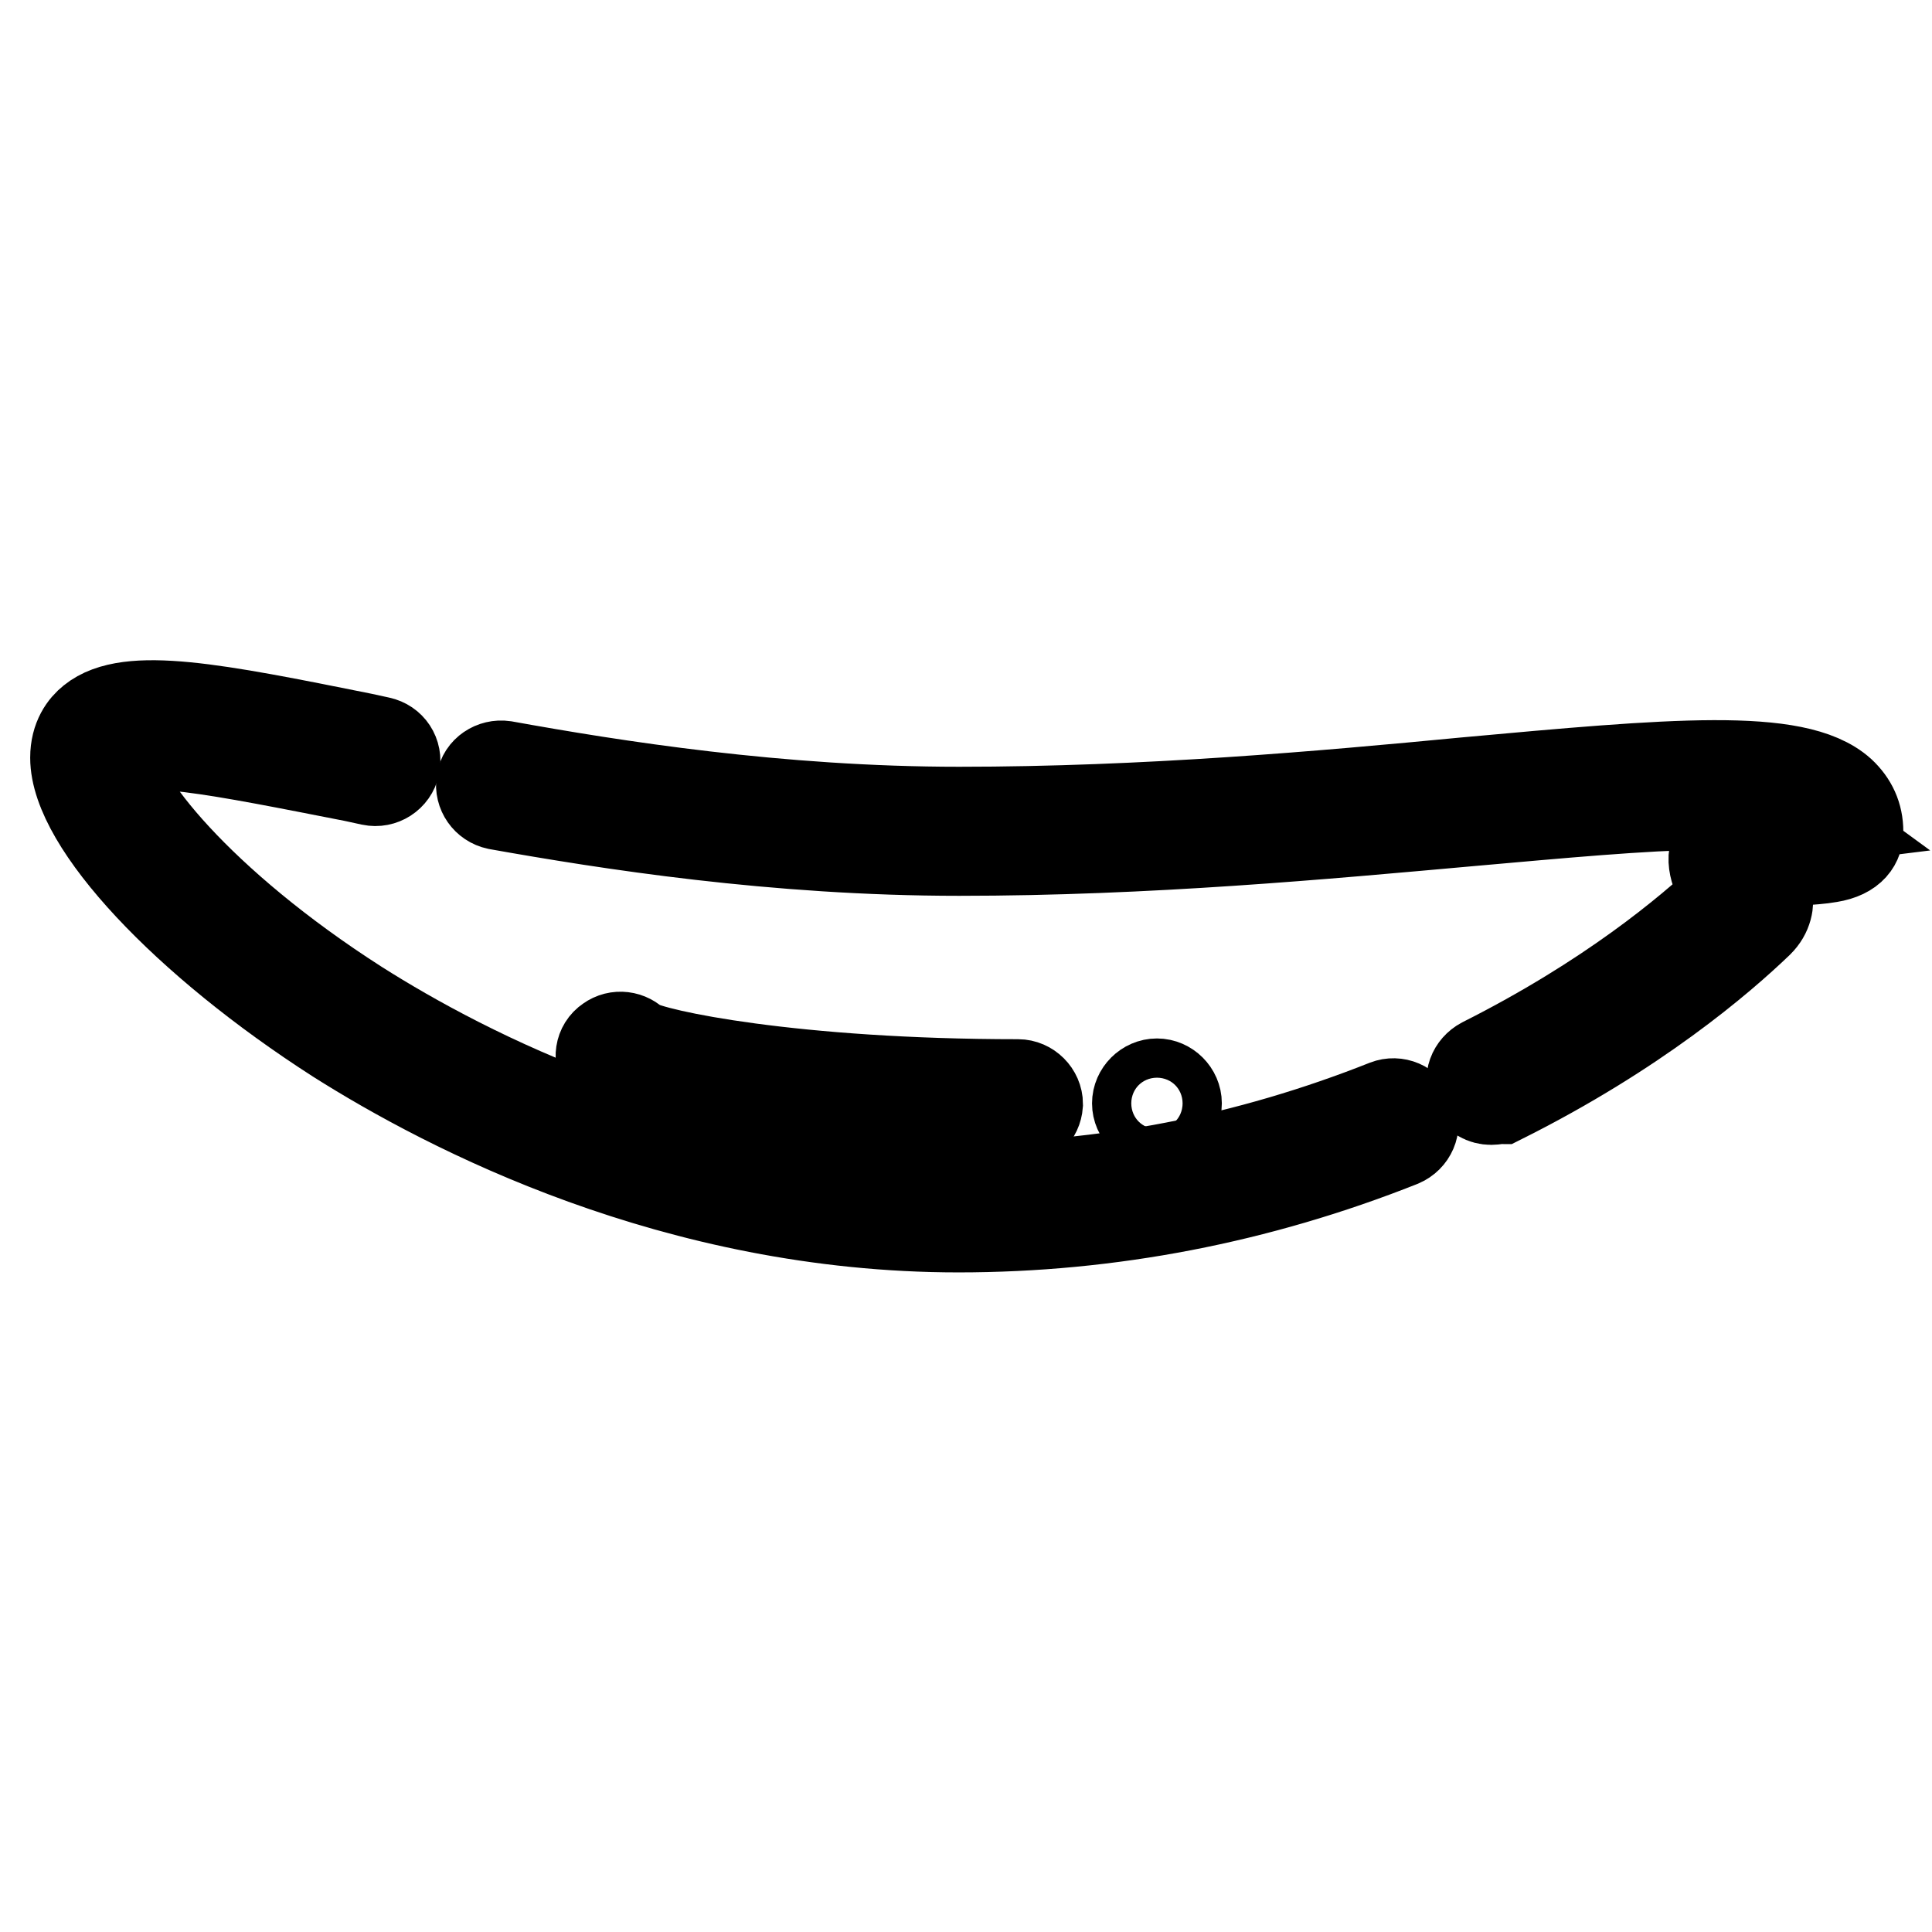
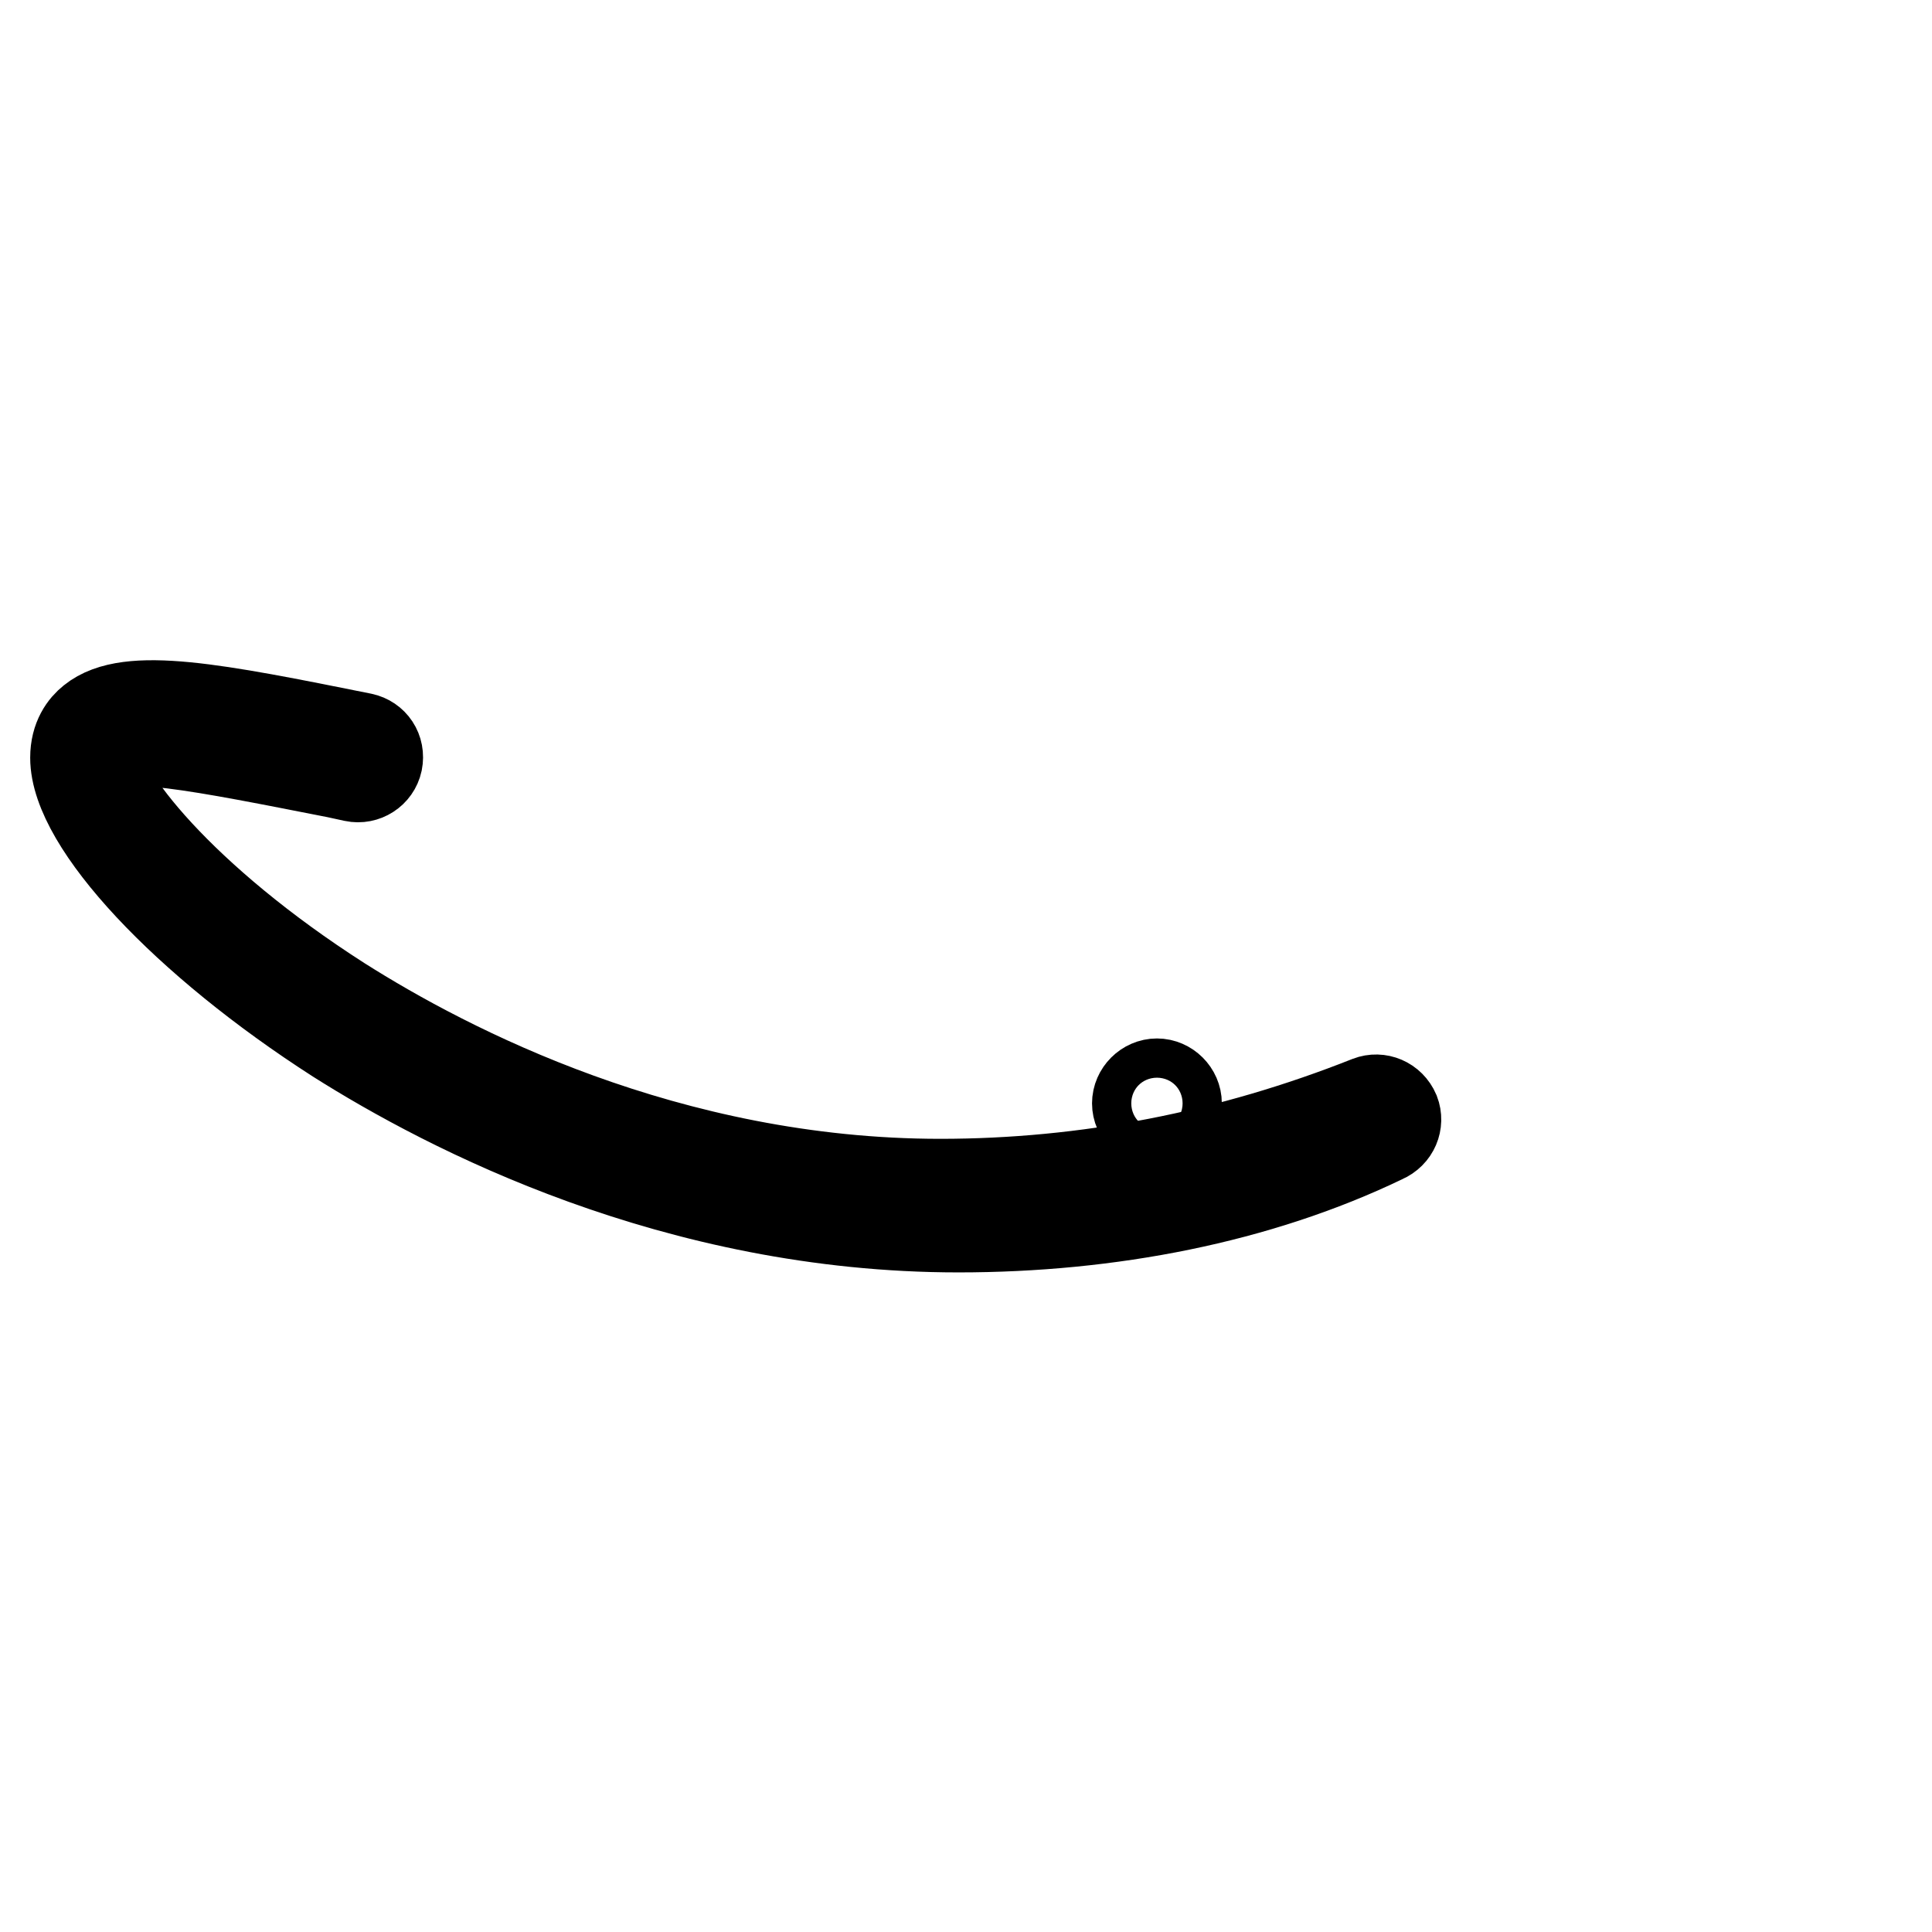
<svg xmlns="http://www.w3.org/2000/svg" version="1.1" x="0px" y="0px" viewBox="0 0 256 256" enable-background="new 0 0 256 256" xml:space="preserve">
  <g>
-     <path stroke-width="12" fill-opacity="0" stroke="#000000" d="M127,162.6c-37.4,0-67.6-15.7-82.3-25C24.6,124.7,10,109.1,10,100.4c0-2.6,1.2-4.1,2.2-4.9 c4.8-3.9,16.4-1.6,35.8,2.3l2.3,0.5c1.4,0.3,2.3,1.6,2,3.1c-0.3,1.4-1.7,2.3-3.1,2l-2.3-0.5c-8.7-1.7-16.1-3.2-21.8-3.9 c-6.9-0.8-9,0-9.7,0.5c-0.1,0.1-0.3,0.3-0.3,0.9c0,5.1,11.2,19.3,32.3,32.8c14.2,9,43.4,24.2,79.5,24.2c19.3,0,38.4-3.7,56.8-11 c1.3-0.5,2.8,0.1,3.4,1.5c0.5,1.3-0.1,2.8-1.5,3.4C166.7,158.8,147,162.6,127,162.6L127,162.6z" />
-     <path stroke-width="12" fill-opacity="0" stroke="#000000" d="M197.6,145.7c-1,0-1.9-0.5-2.3-1.4c-0.7-1.3-0.1-2.8,1.2-3.5c16.7-8.4,27.3-17.3,32.4-22.1 c-0.1-0.4-0.4-0.9-0.6-1.2c-0.8-1.5-2-3.8-0.5-5.8c1.7-2.3,5.7-2.6,10-2.9c0.7-0.1,1.5-0.1,2.3-0.2c-1.9-1.4-6.8-2.1-14.3-2 c-8.1,0.1-18.8,1.1-31.2,2.2c-19,1.7-42.5,3.9-67.5,3.9c-24.4,0-46.6-3.5-61.2-6.1c-1.4-0.3-2.3-1.6-2.1-3c0.2-1.4,1.6-2.3,3-2.1 c14.4,2.6,36.4,6.1,60.3,6.1c24.7,0,48.2-2.1,67-3.9c27.4-2.5,43.9-4,49.8,1.3c1.5,1.4,2.3,3.1,2.3,5.2c0,1.3-0.7,2.9-3.8,3.4 c-1.1,0.2-2.6,0.3-4.1,0.4c-1.4,0.1-4.1,0.3-5.5,0.7c0.1,0.2,0.2,0.3,0.2,0.5c0.8,1.6,2.4,4.6,0,7c-5.1,4.9-16.3,14.5-34.1,23.4 C198.3,145.6,198,145.7,197.6,145.7L197.6,145.7z M134.8,148.8c-13.1,0-26.3-0.8-36.9-2.2c-15.7-2.1-17.2-4.3-17.8-5.1 c-0.8-1.2-0.6-2.8,0.6-3.6c1.1-0.8,2.6-0.6,3.5,0.4c2.4,1.5,21,5.4,50.7,5.4c1.4,0,2.6,1.2,2.6,2.6 C137.4,147.7,136.3,148.8,134.8,148.8z" />
+     <path stroke-width="12" fill-opacity="0" stroke="#000000" d="M127,162.6c-37.4,0-67.6-15.7-82.3-25C24.6,124.7,10,109.1,10,100.4c0-2.6,1.2-4.1,2.2-4.9 c4.8-3.9,16.4-1.6,35.8,2.3c1.4,0.3,2.3,1.6,2,3.1c-0.3,1.4-1.7,2.3-3.1,2l-2.3-0.5c-8.7-1.7-16.1-3.2-21.8-3.9 c-6.9-0.8-9,0-9.7,0.5c-0.1,0.1-0.3,0.3-0.3,0.9c0,5.1,11.2,19.3,32.3,32.8c14.2,9,43.4,24.2,79.5,24.2c19.3,0,38.4-3.7,56.8-11 c1.3-0.5,2.8,0.1,3.4,1.5c0.5,1.3-0.1,2.8-1.5,3.4C166.7,158.8,147,162.6,127,162.6L127,162.6z" />
    <path stroke-width="12" fill-opacity="0" stroke="#000000" d="M150.7,146.2c0,1.4,1.2,2.6,2.6,2.6s2.6-1.2,2.6-2.6s-1.2-2.6-2.6-2.6S150.7,144.8,150.7,146.2z" />
  </g>
</svg>